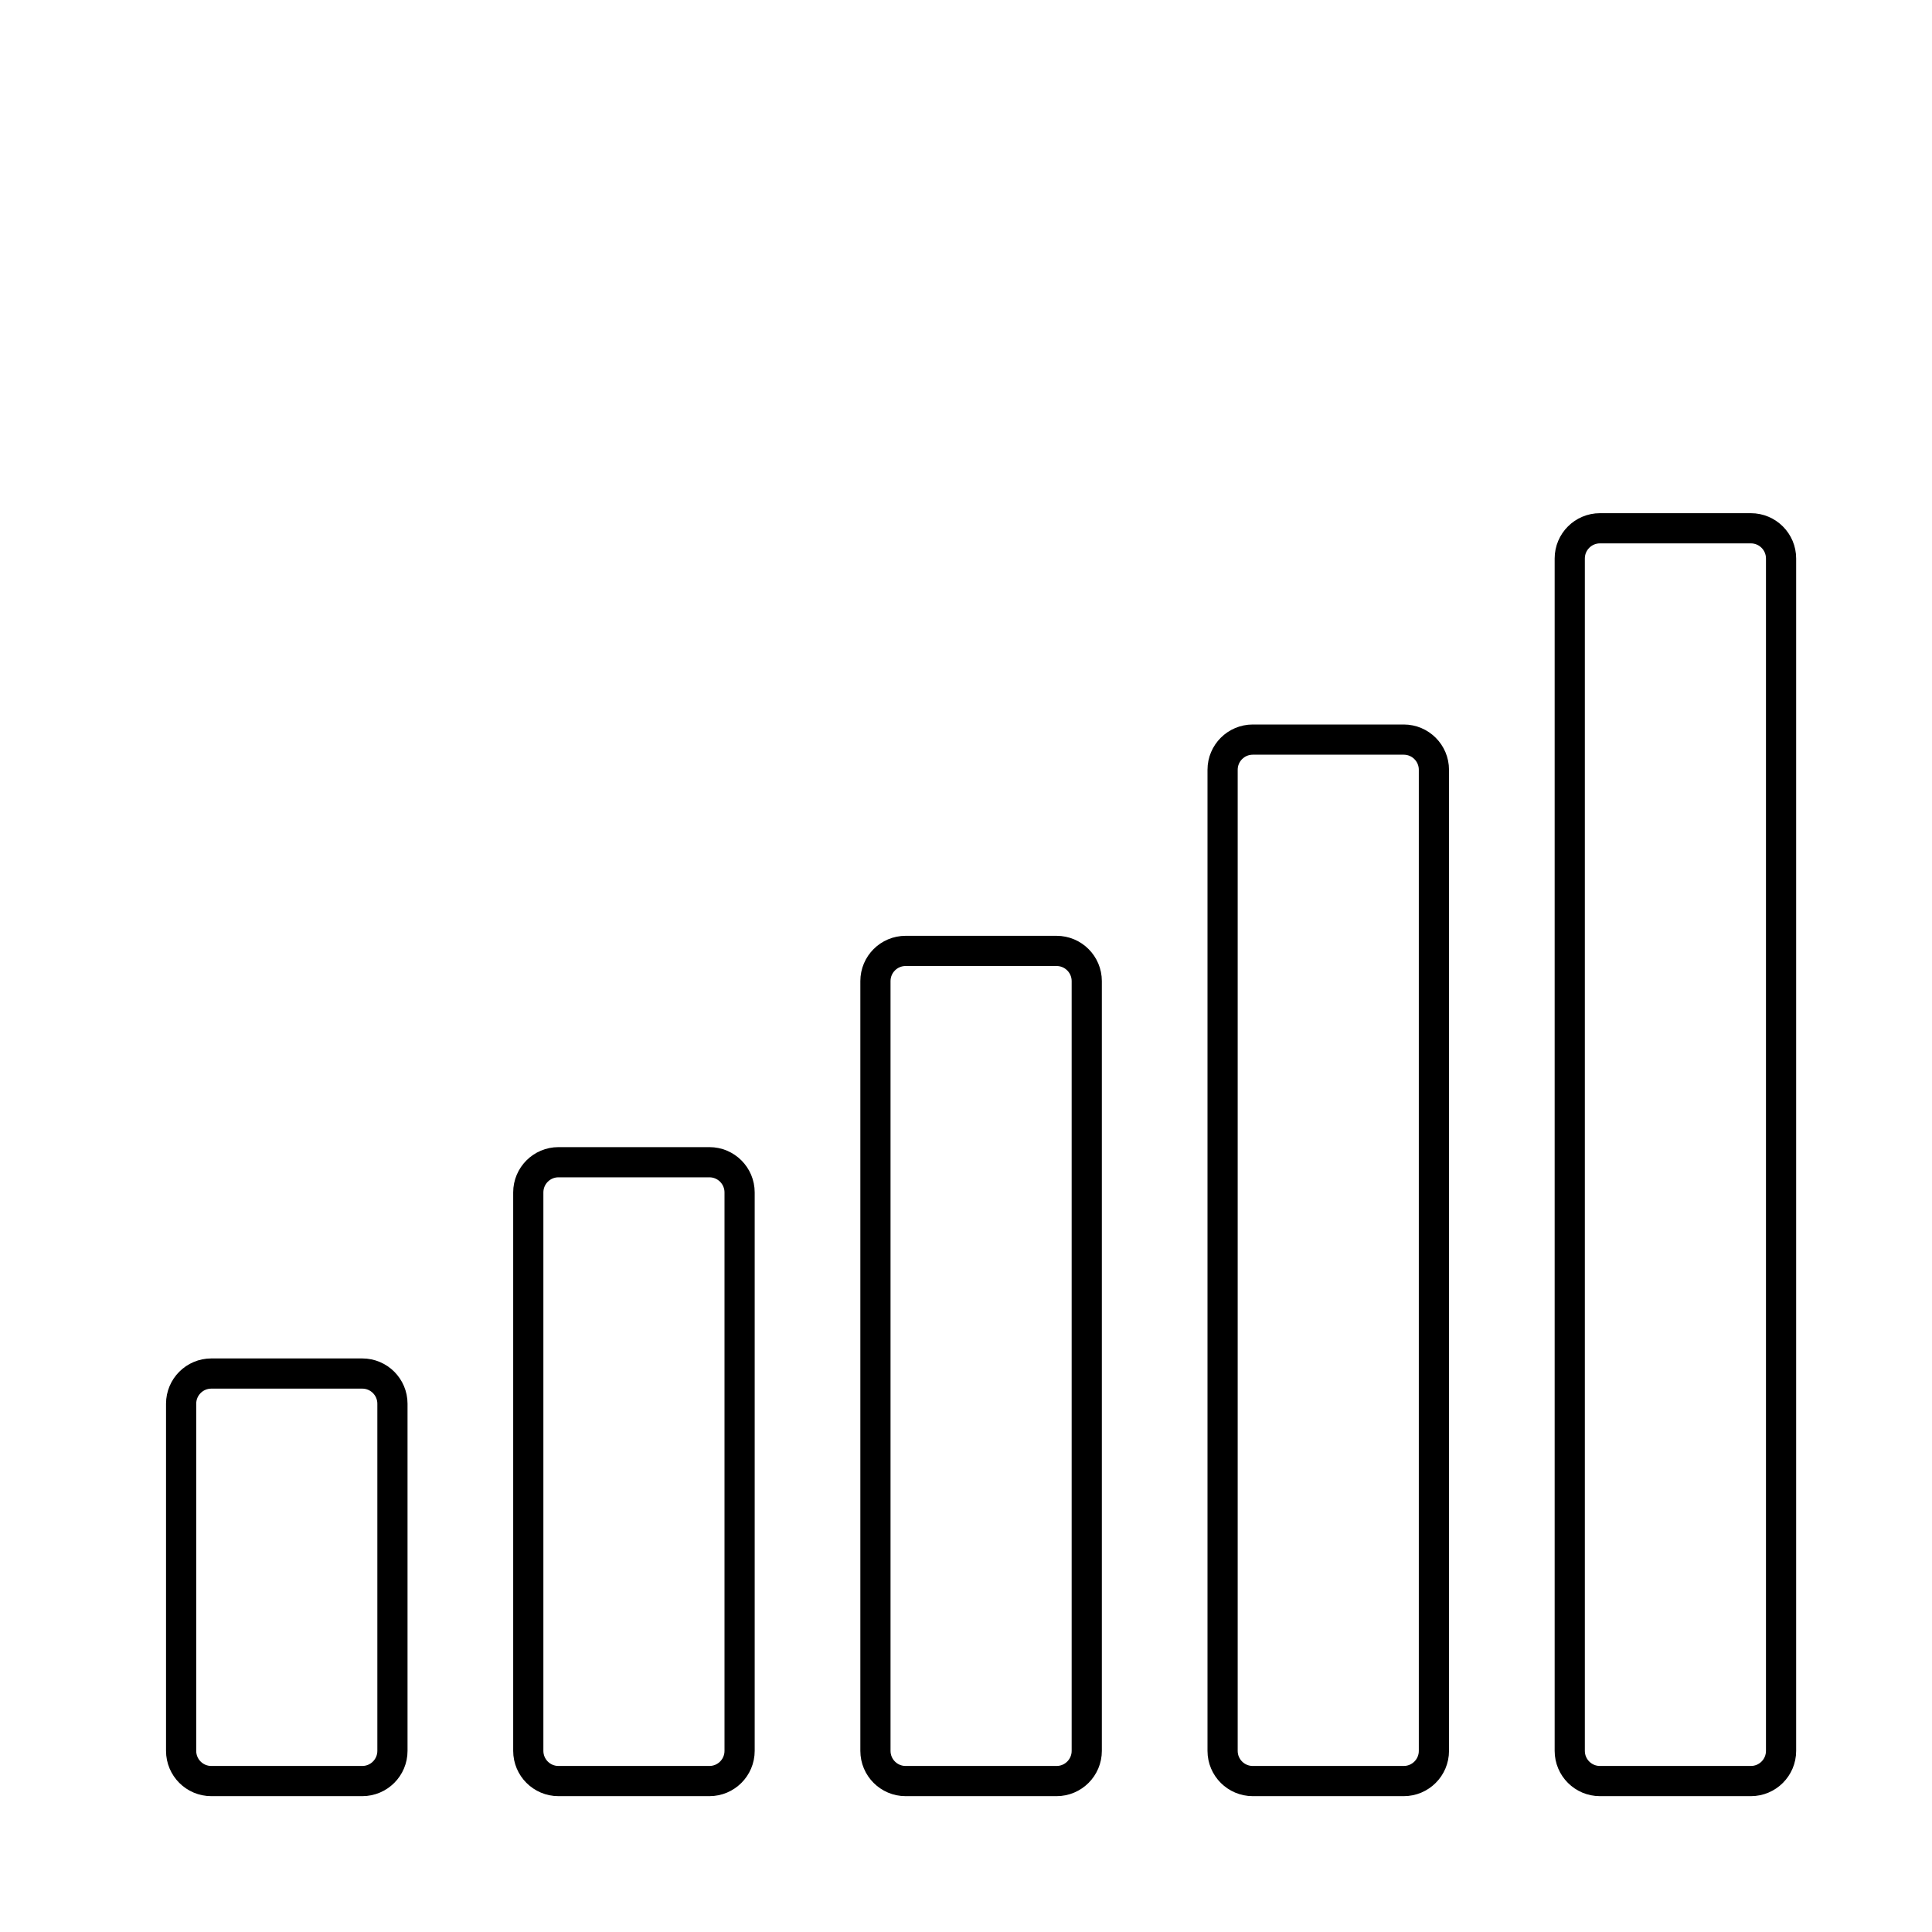
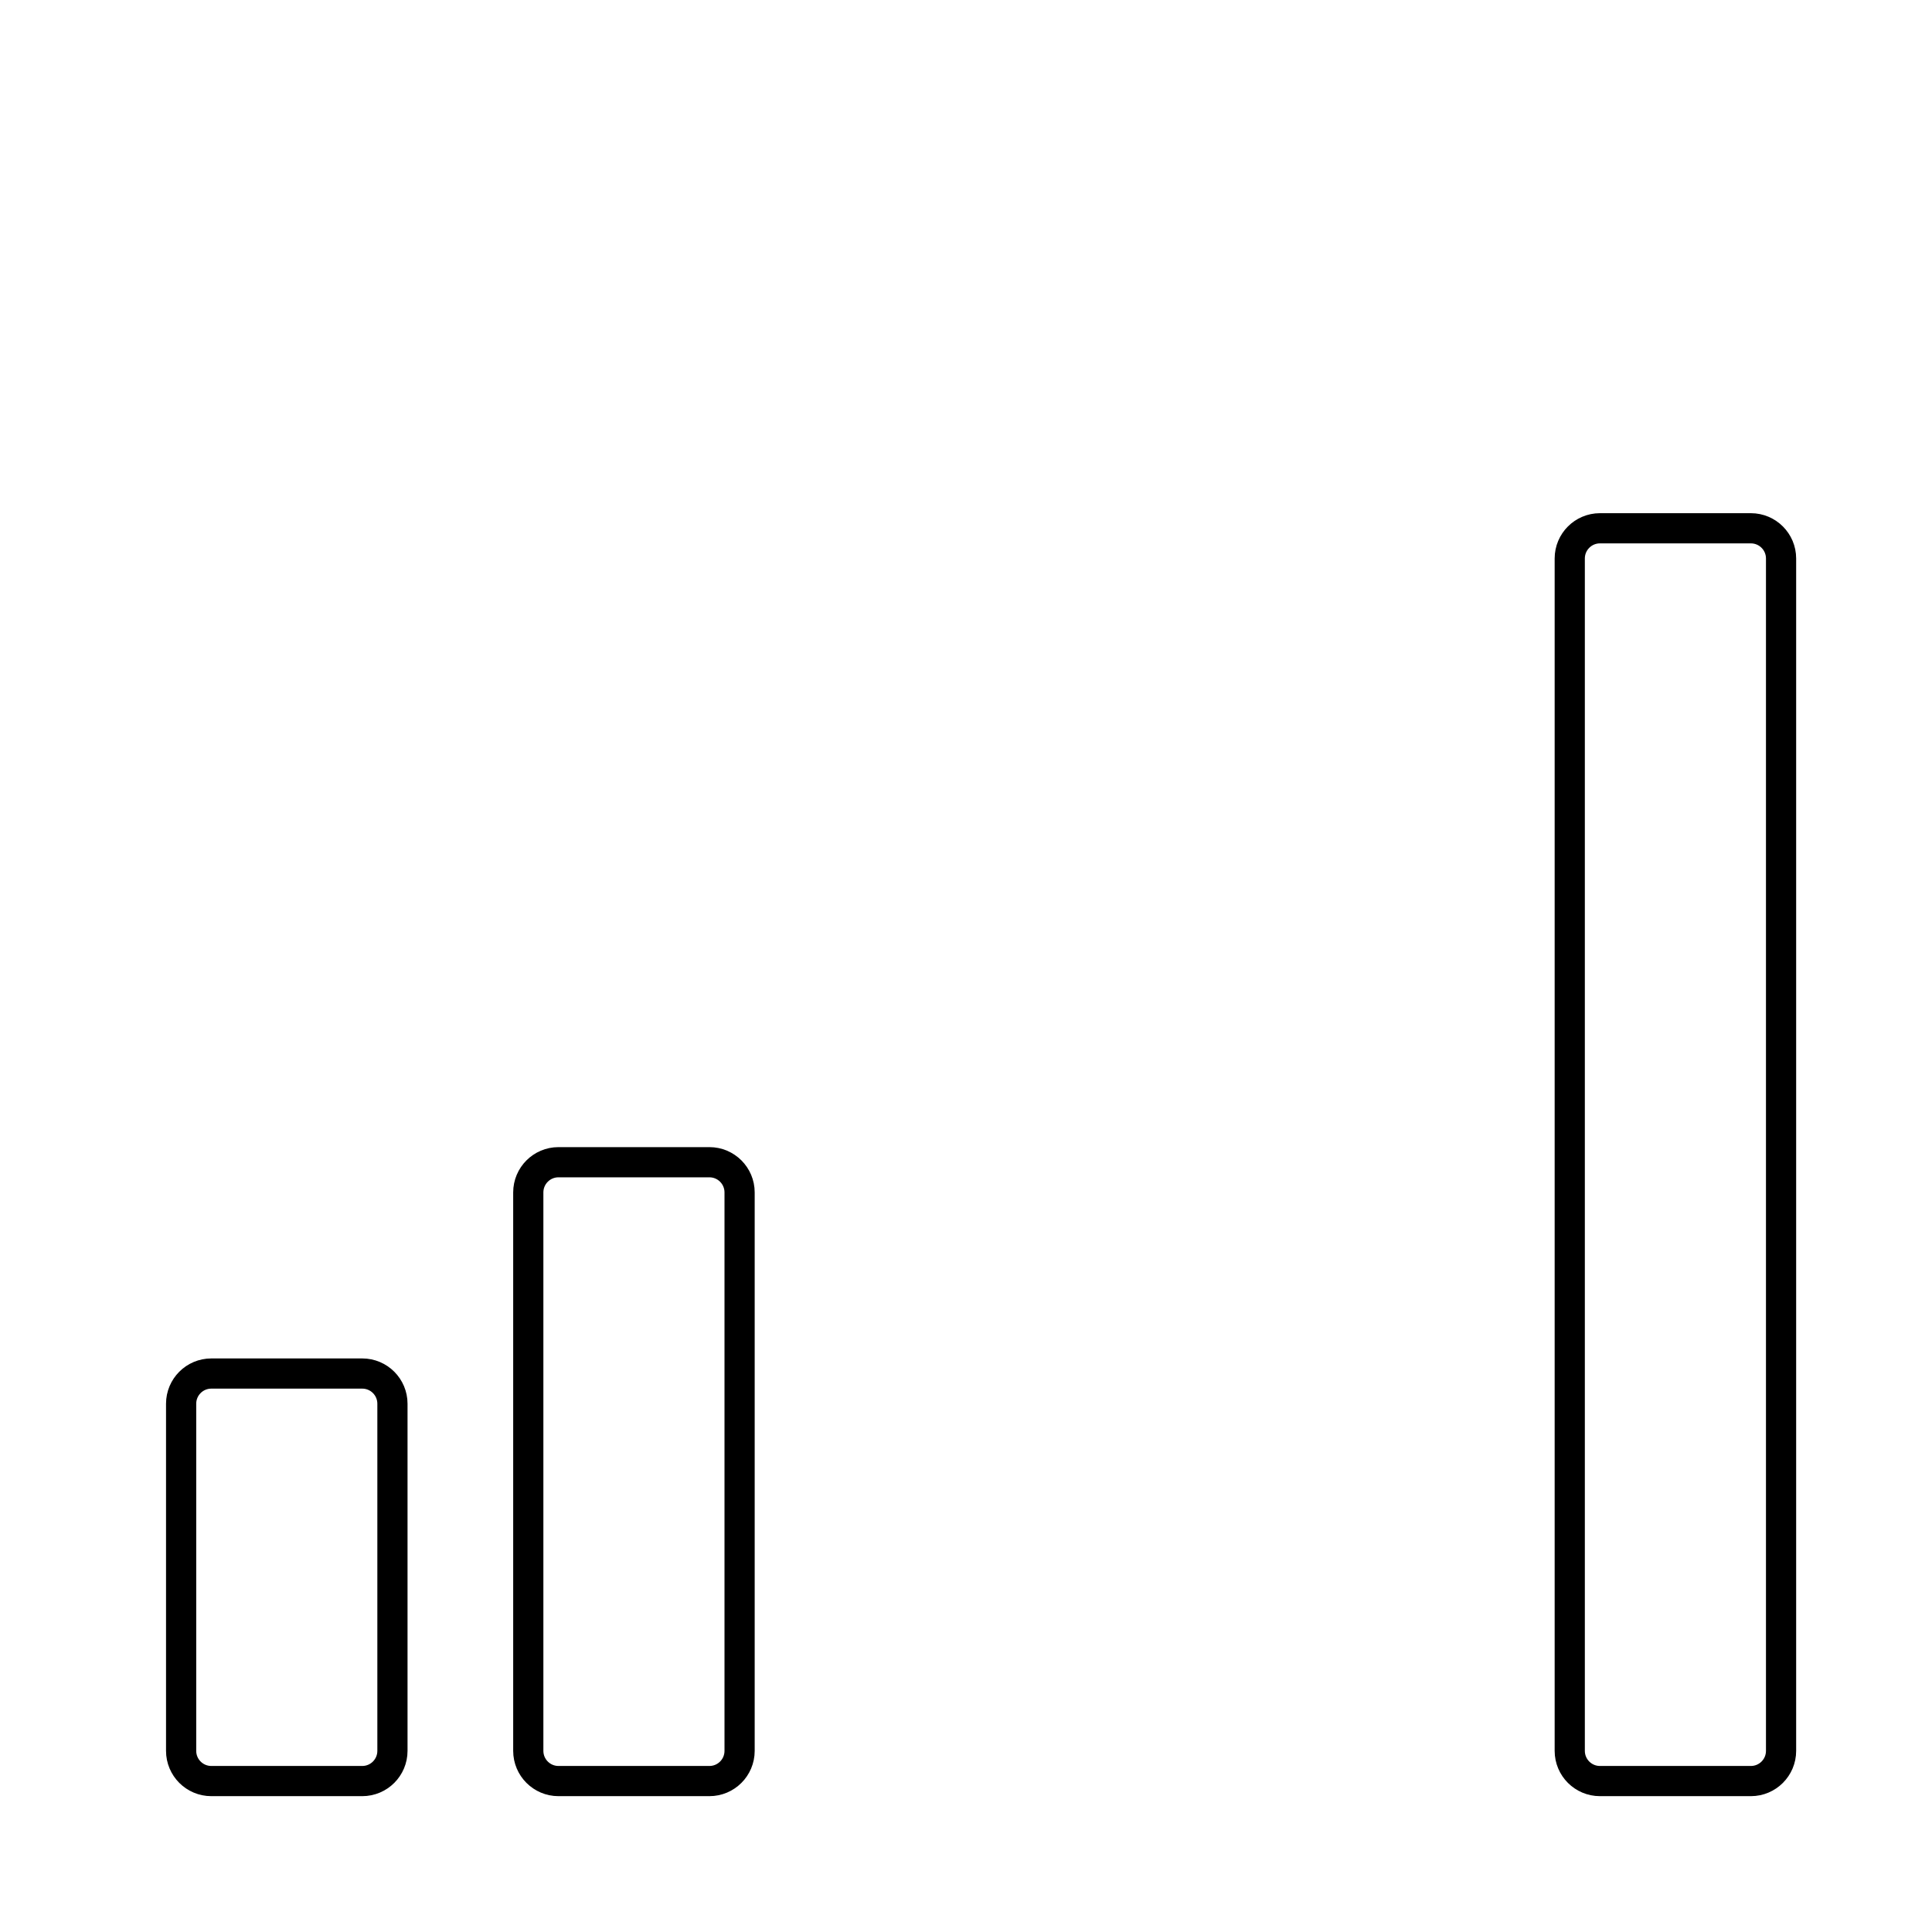
<svg xmlns="http://www.w3.org/2000/svg" version="1.1" id="Design" x="0px" y="0px" viewBox="0 0 64 64" style="enable-background:new 0 0 64 64;" xml:space="preserve">
  <path style="fill:none;stroke:#000000;stroke-linecap:round;stroke-linejoin:round;" d="M58,59h-5c-0.552,0-1-0.448-1-1  v-39.5c0-0.552,0.448-1,1-1h5c0.552,0,1,0.448,1,1v39.5C59,58.552,58.552,59,58,59z" />
-   <path style="fill:none;stroke:#000000;stroke-linecap:round;stroke-linejoin:round;" d="M46.5,59h-5c-0.552,0-1-0.448-1-1  v-32.5c0-0.552,0.448-1,1-1h5c0.552,0,1,0.448,1,1v32.5C47.5,58.552,47.052,59,46.5,59z" />
-   <path style="fill:none;stroke:#000000;stroke-linecap:round;stroke-linejoin:round;" d="M35,59h-5c-0.552,0-1-0.448-1-1  v-25.5c0-0.552,0.448-1,1-1h5c0.552,0,1,0.448,1,1v25.5C36,58.552,35.552,59,35,59z" />
  <path style="fill:none;stroke:#000000;stroke-linecap:round;stroke-linejoin:round;" d="M23.5,59h-5c-0.552,0-1-0.448-1-1  v-18.5c0-0.552,0.448-1,1-1h5c0.552,0,1,0.448,1,1v18.5C24.5,58.552,24.052,59,23.5,59z" />
  <path style="fill:none;stroke:#000000;stroke-linecap:round;stroke-linejoin:round;" d="M12,59H7c-0.552,0-1-0.448-1-1v-11.5  c0-0.552,0.448-1,1-1h5c0.552,0,1,0.448,1,1v11.5C13,58.552,12.552,59,12,59z" />
</svg>